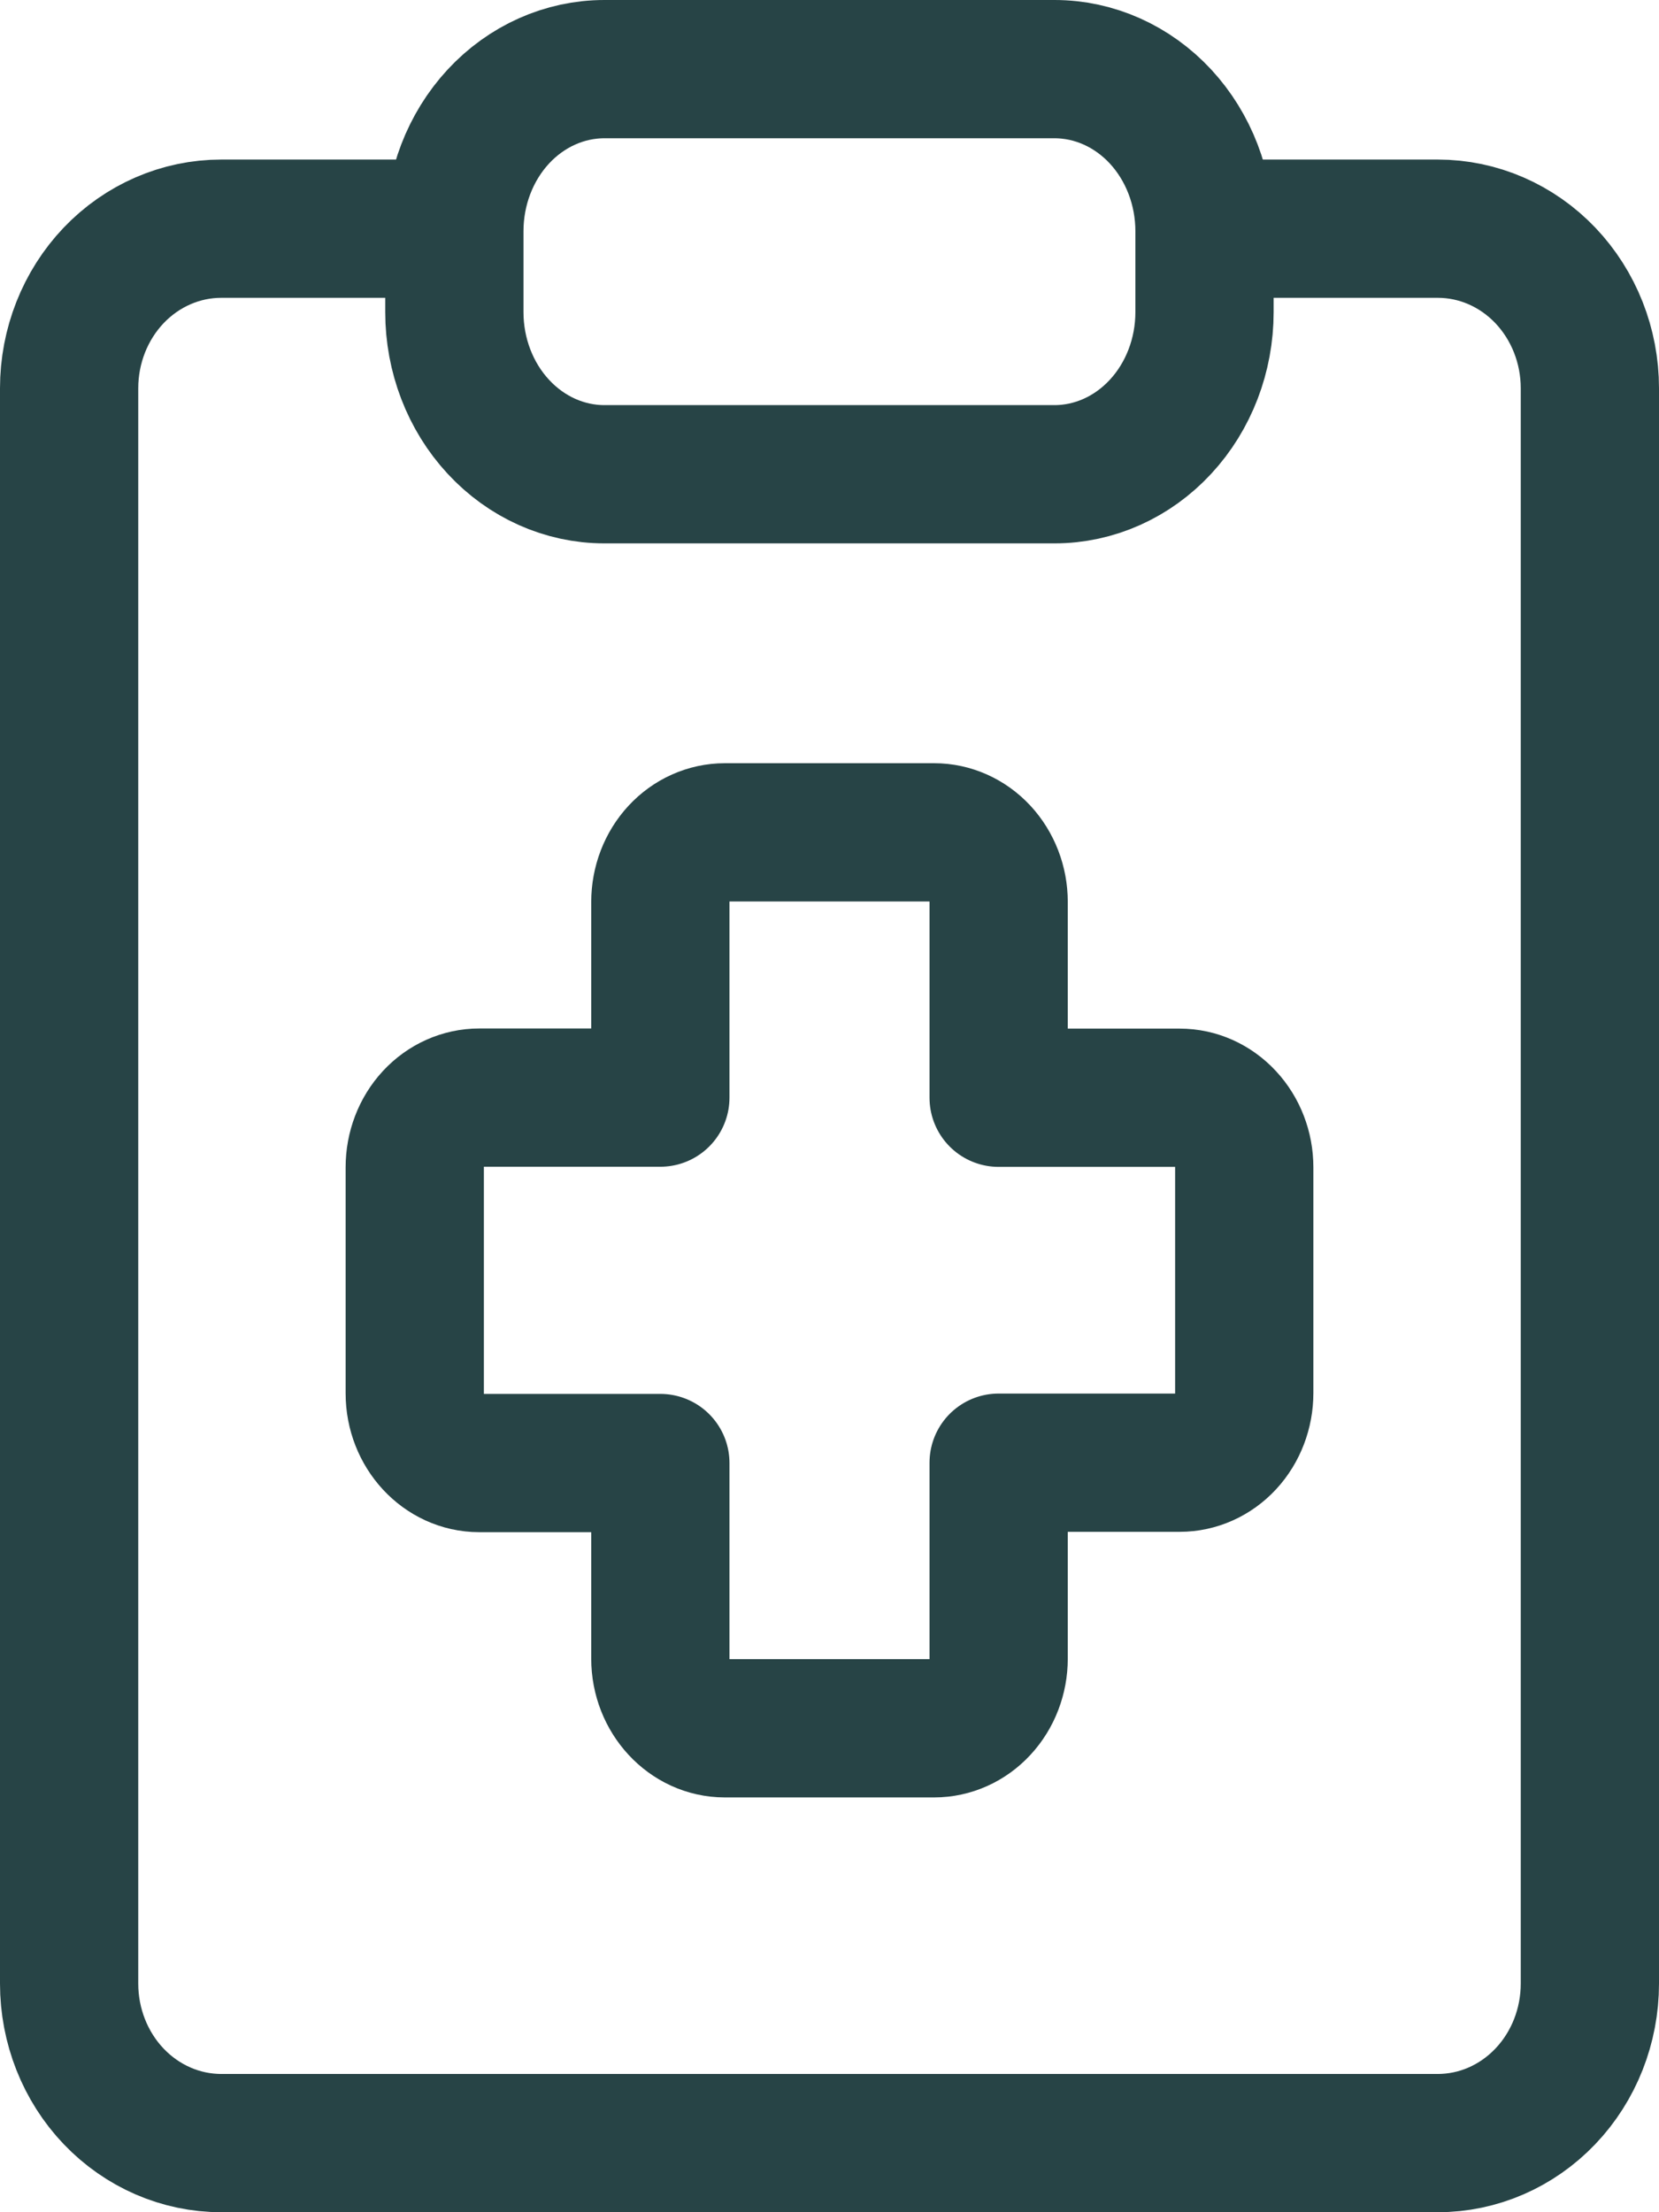
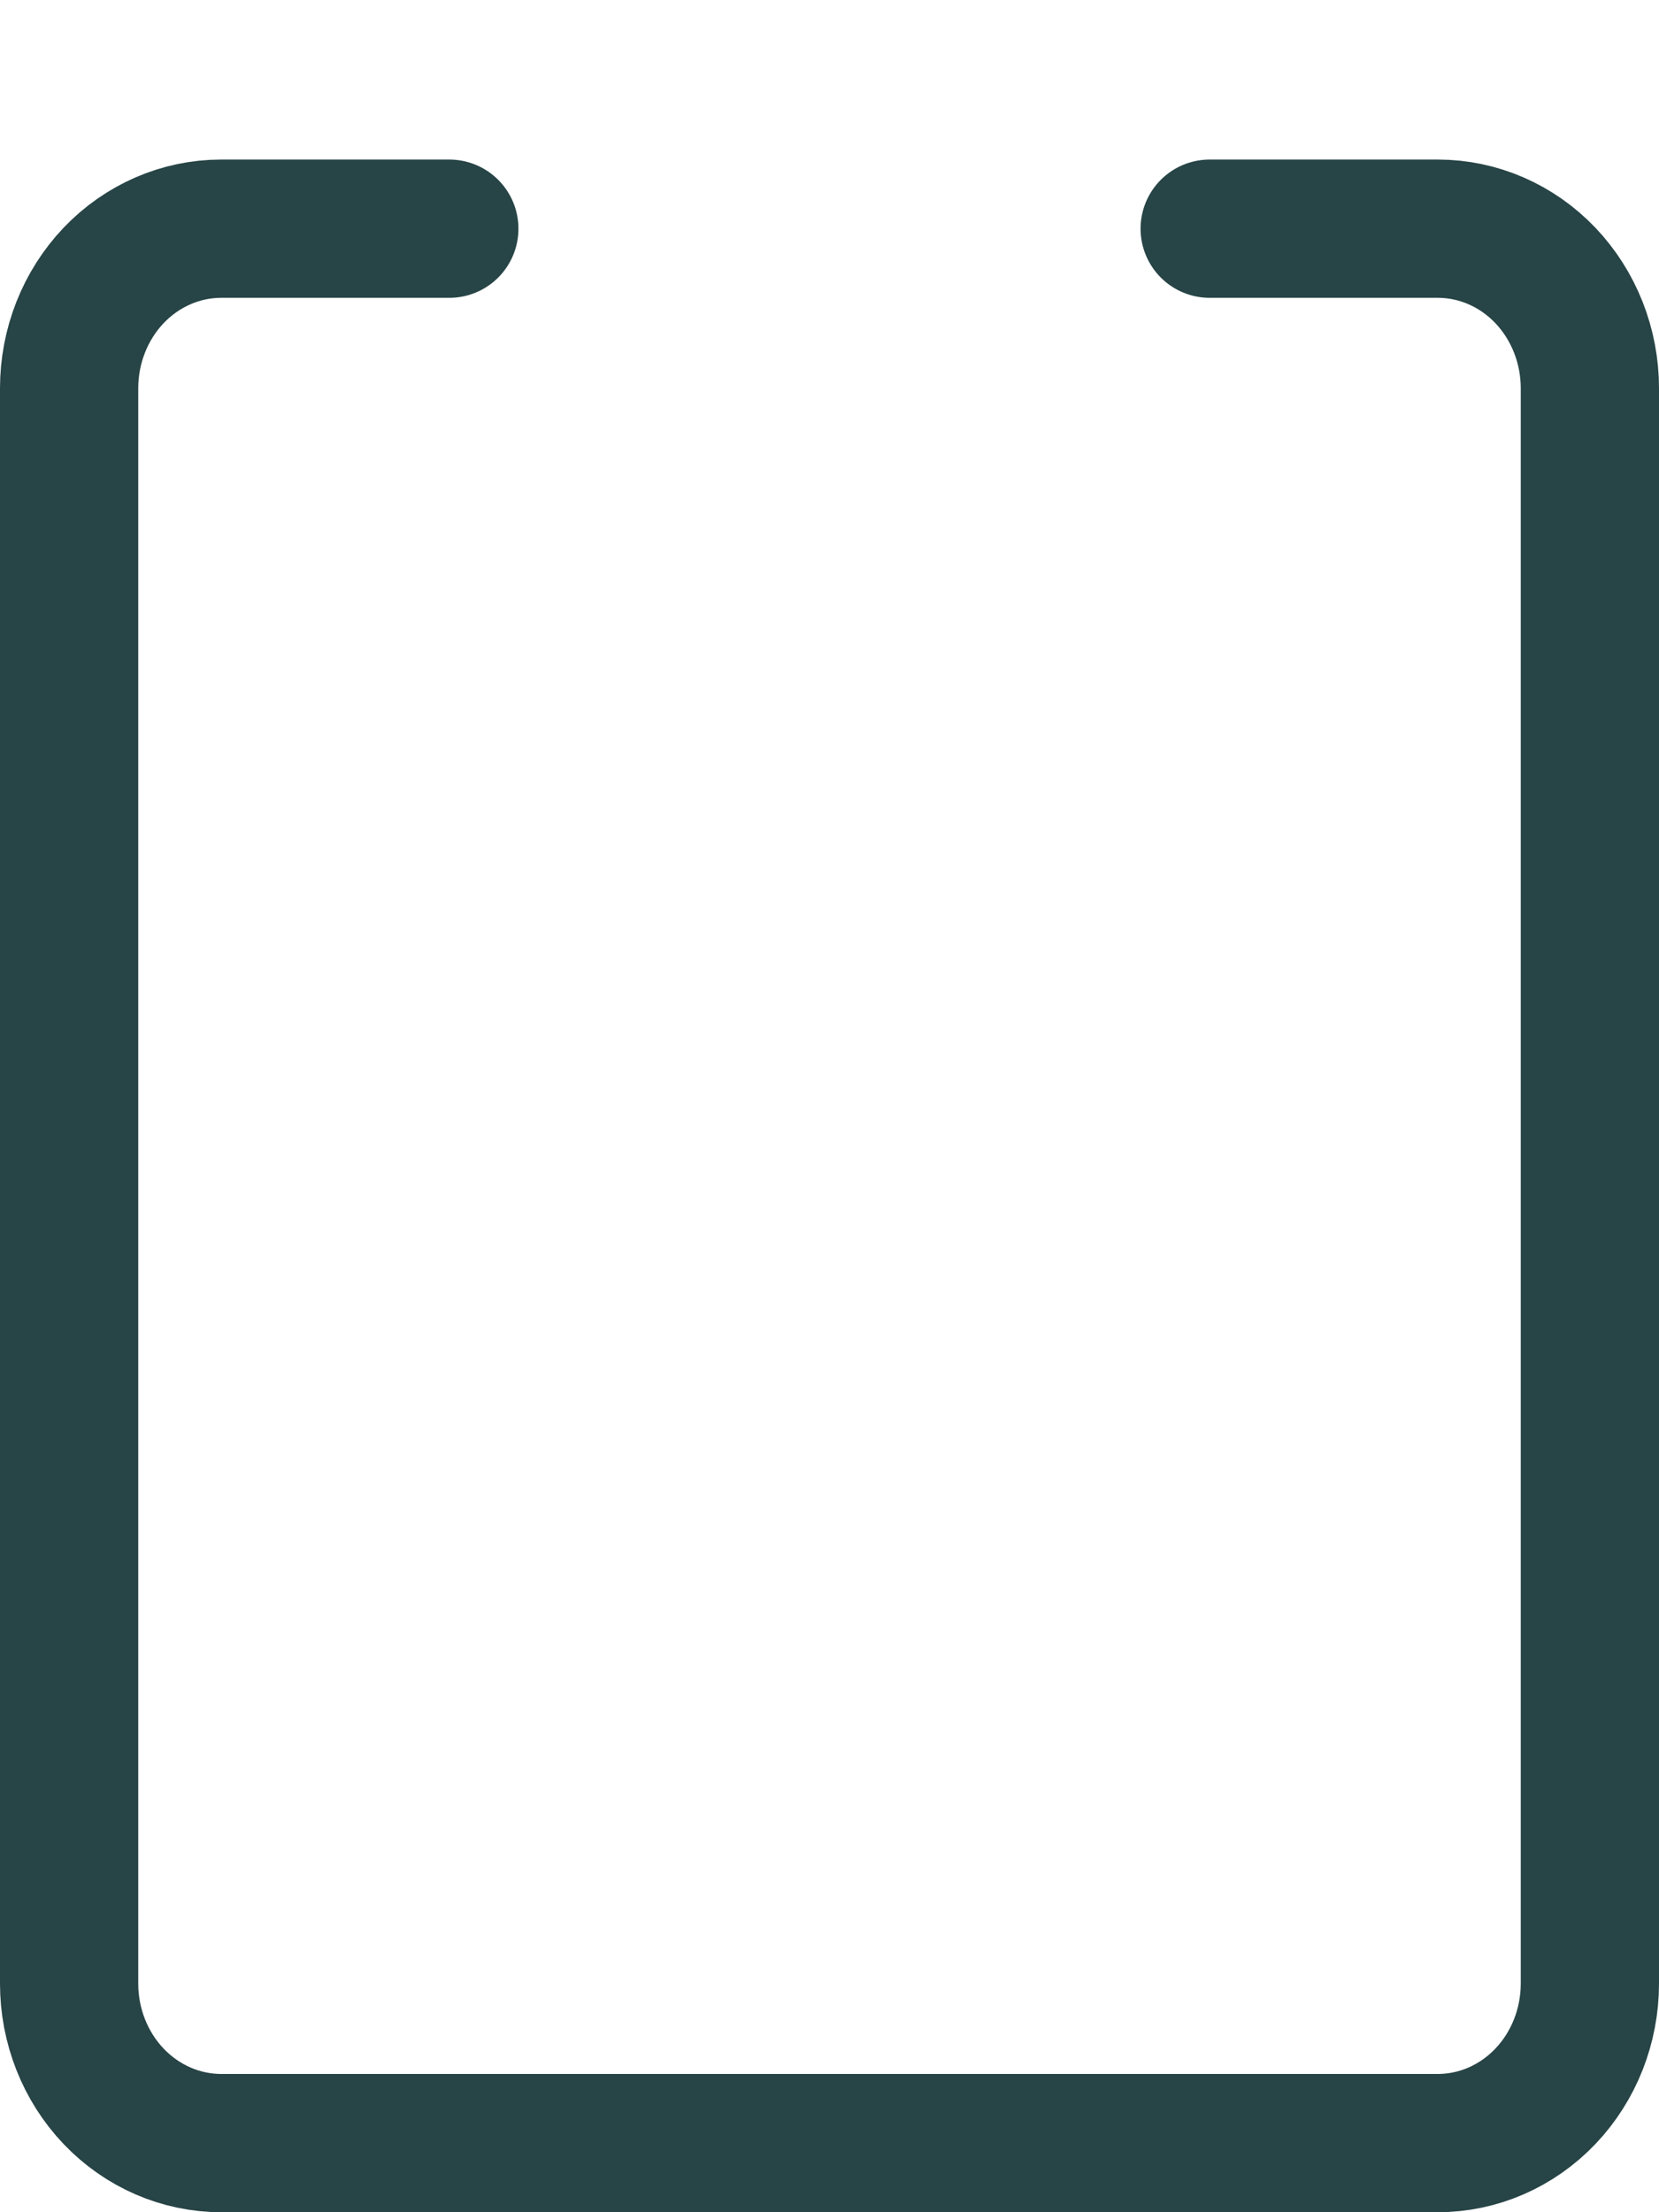
<svg xmlns="http://www.w3.org/2000/svg" width="24" height="32" viewBox="0 0 24 32" fill="none">
  <path d="M17.5 3.308H20.8C21.384 3.308 21.943 3.551 22.356 3.984C22.768 4.417 23 5.004 23 5.616V28.693C23 29.305 22.768 29.892 22.356 30.324C21.943 30.757 21.384 31 20.8 31H3.2C2.617 31 2.057 30.757 1.644 30.324C1.232 29.892 1 29.305 1 28.693V5.616C1 5.004 1.232 4.417 1.644 3.984C2.057 3.551 2.617 3.308 3.2 3.308H6.5" stroke="#274446" stroke-width="2" stroke-linecap="round" stroke-linejoin="round" />
-   <path d="M15.255 1H8.743C8.168 1 7.616 1.247 7.209 1.686C6.802 2.126 6.573 2.722 6.573 3.344V4.516C6.573 5.137 6.802 5.734 7.209 6.173C7.616 6.613 8.168 6.86 8.743 6.86H15.255C15.83 6.86 16.382 6.613 16.789 6.173C17.196 5.734 17.425 5.137 17.425 4.516V3.344C17.425 2.722 17.196 2.126 16.789 1.686C16.382 1.247 15.83 1 15.255 1ZM10.486 12.04C10.239 12.04 10.001 12.146 9.826 12.335C9.651 12.524 9.553 12.78 9.553 13.048V15.877H6.933C6.686 15.877 6.448 15.983 6.273 16.172C6.098 16.361 6 16.618 6 16.885V20.155C6 20.71 6.419 21.163 6.933 21.163H9.553V23.992C9.553 24.547 9.972 25 10.486 25H13.514C13.761 25 13.999 24.894 14.174 24.704C14.349 24.515 14.447 24.259 14.447 23.992V21.158H17.067C17.314 21.158 17.552 21.052 17.727 20.863C17.902 20.674 18 20.417 18 20.15V16.885C18 16.618 17.901 16.362 17.726 16.174C17.551 15.985 17.314 15.879 17.067 15.879H14.447V13.046C14.447 12.779 14.348 12.523 14.173 12.334C13.998 12.146 13.761 12.04 13.514 12.04H10.486Z" stroke="#274446" stroke-width="2" stroke-linecap="round" stroke-linejoin="round" />
</svg>